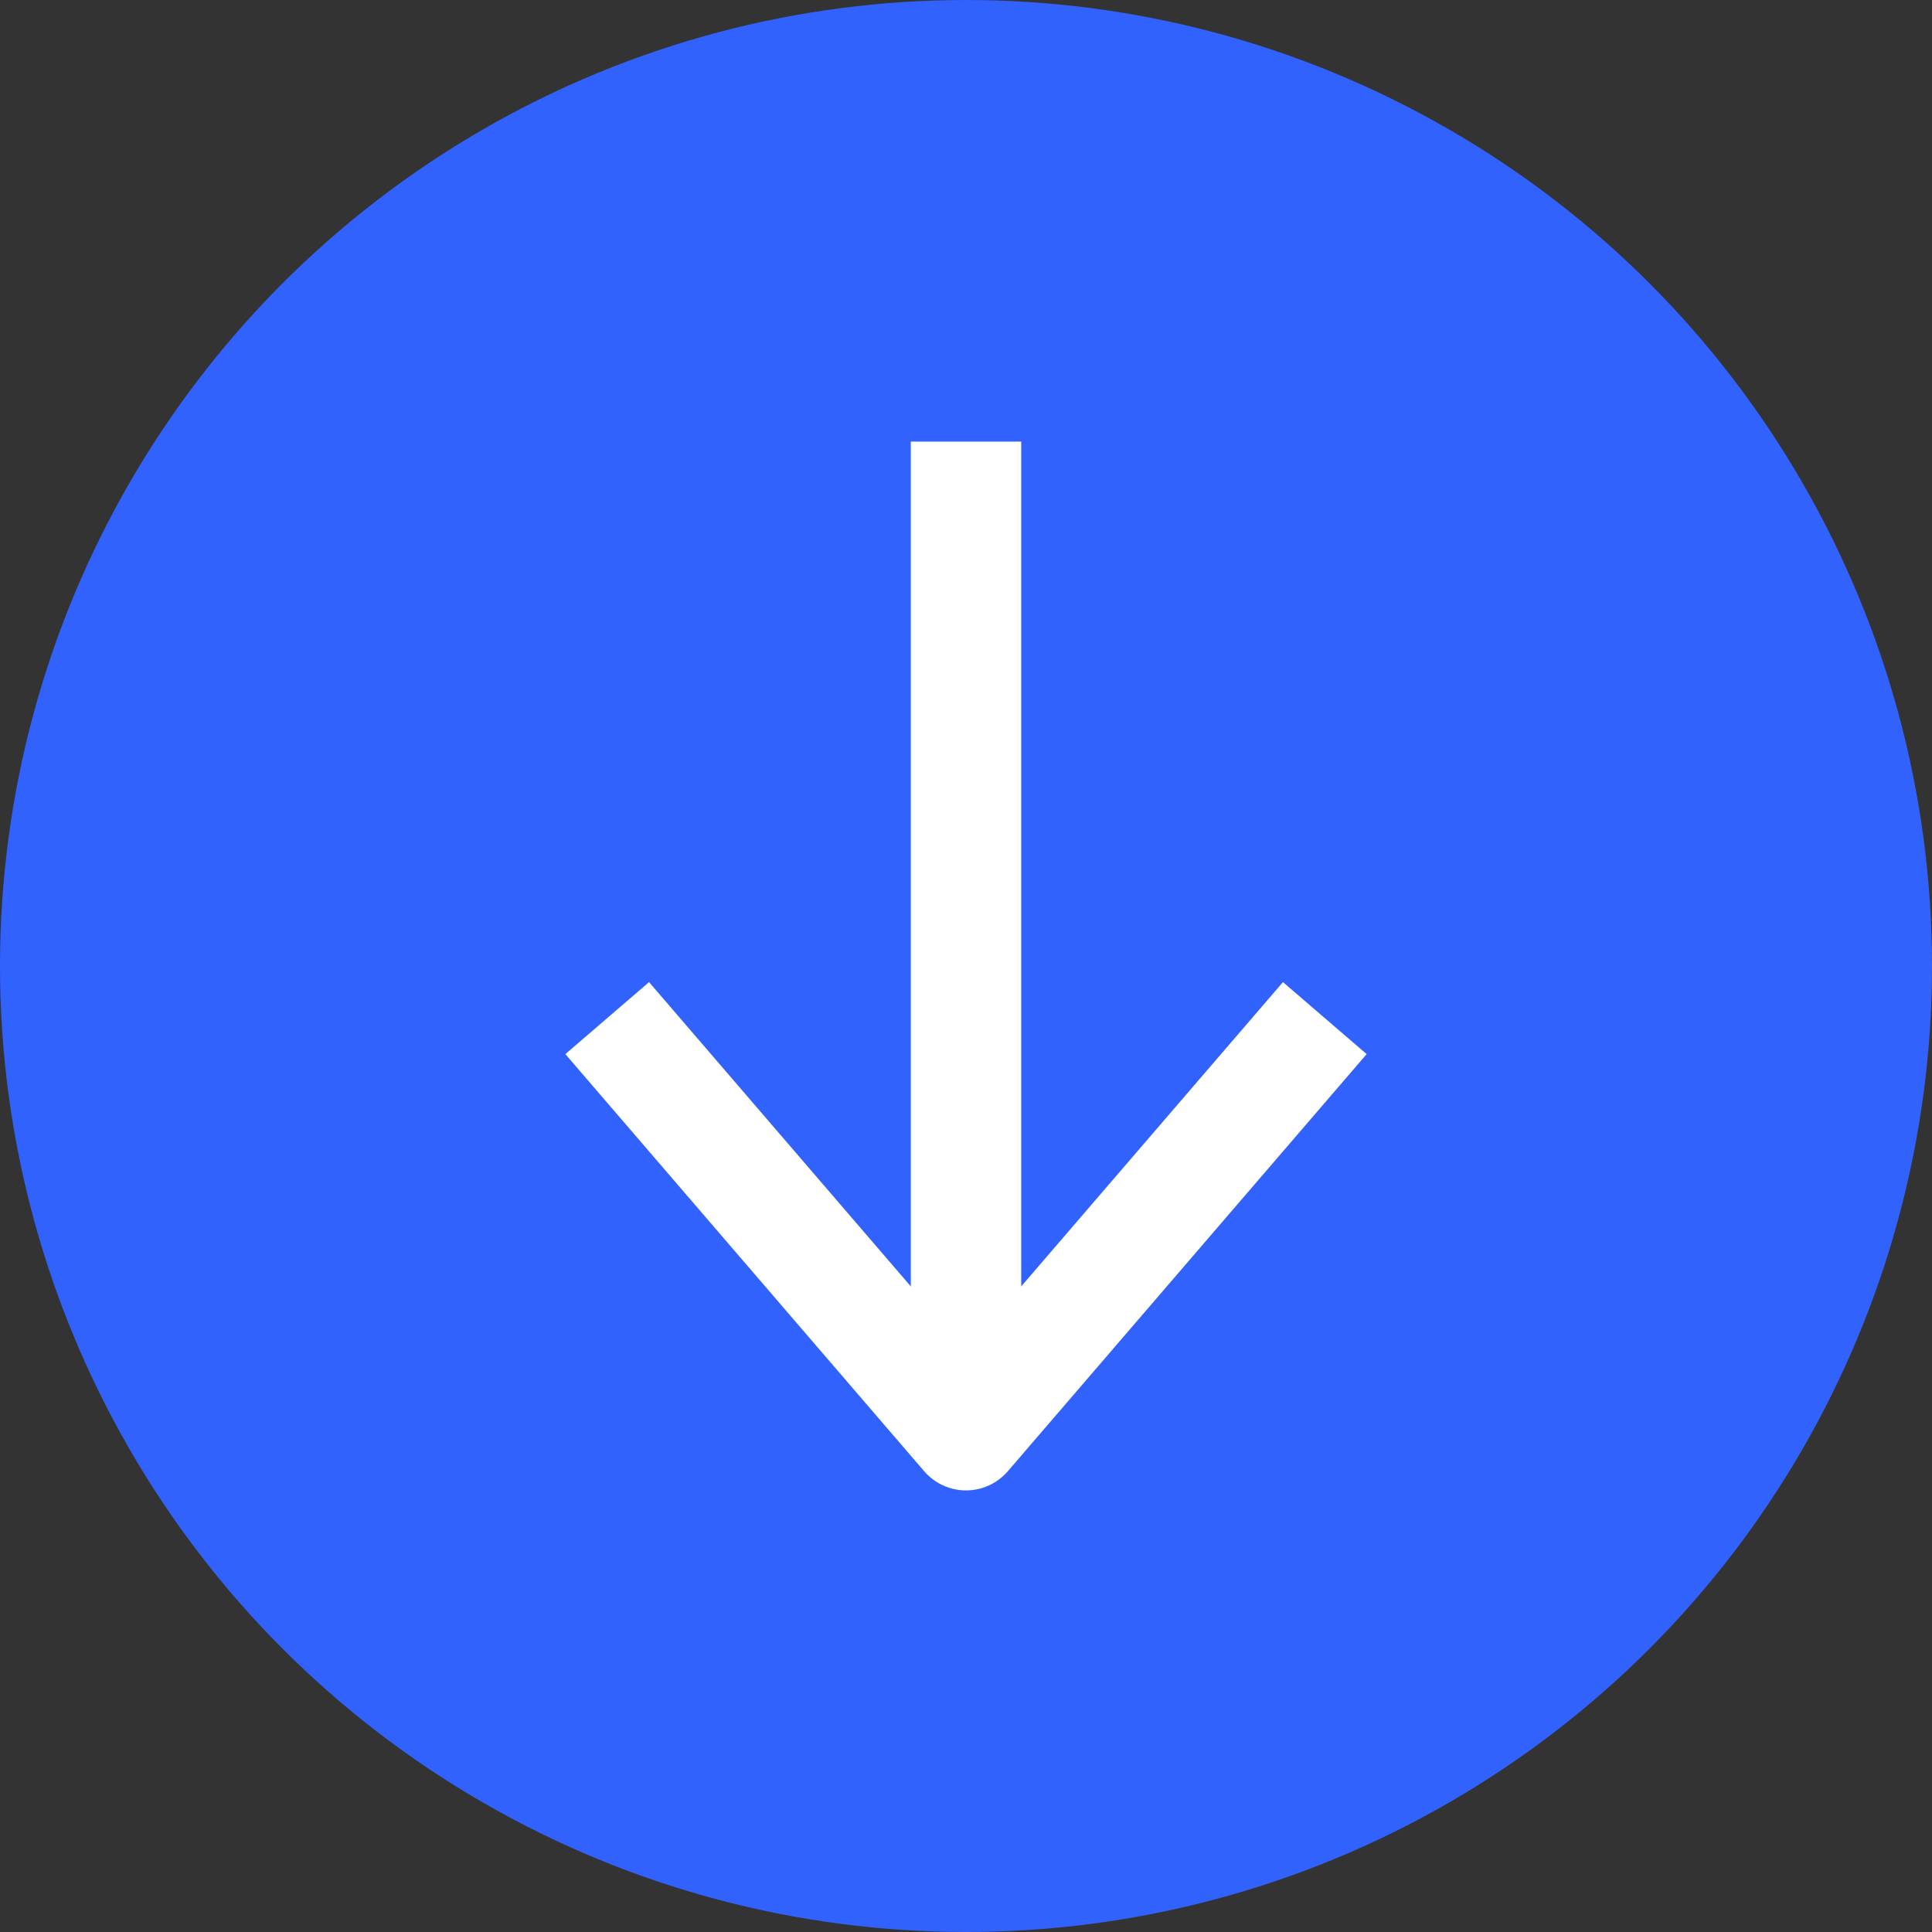
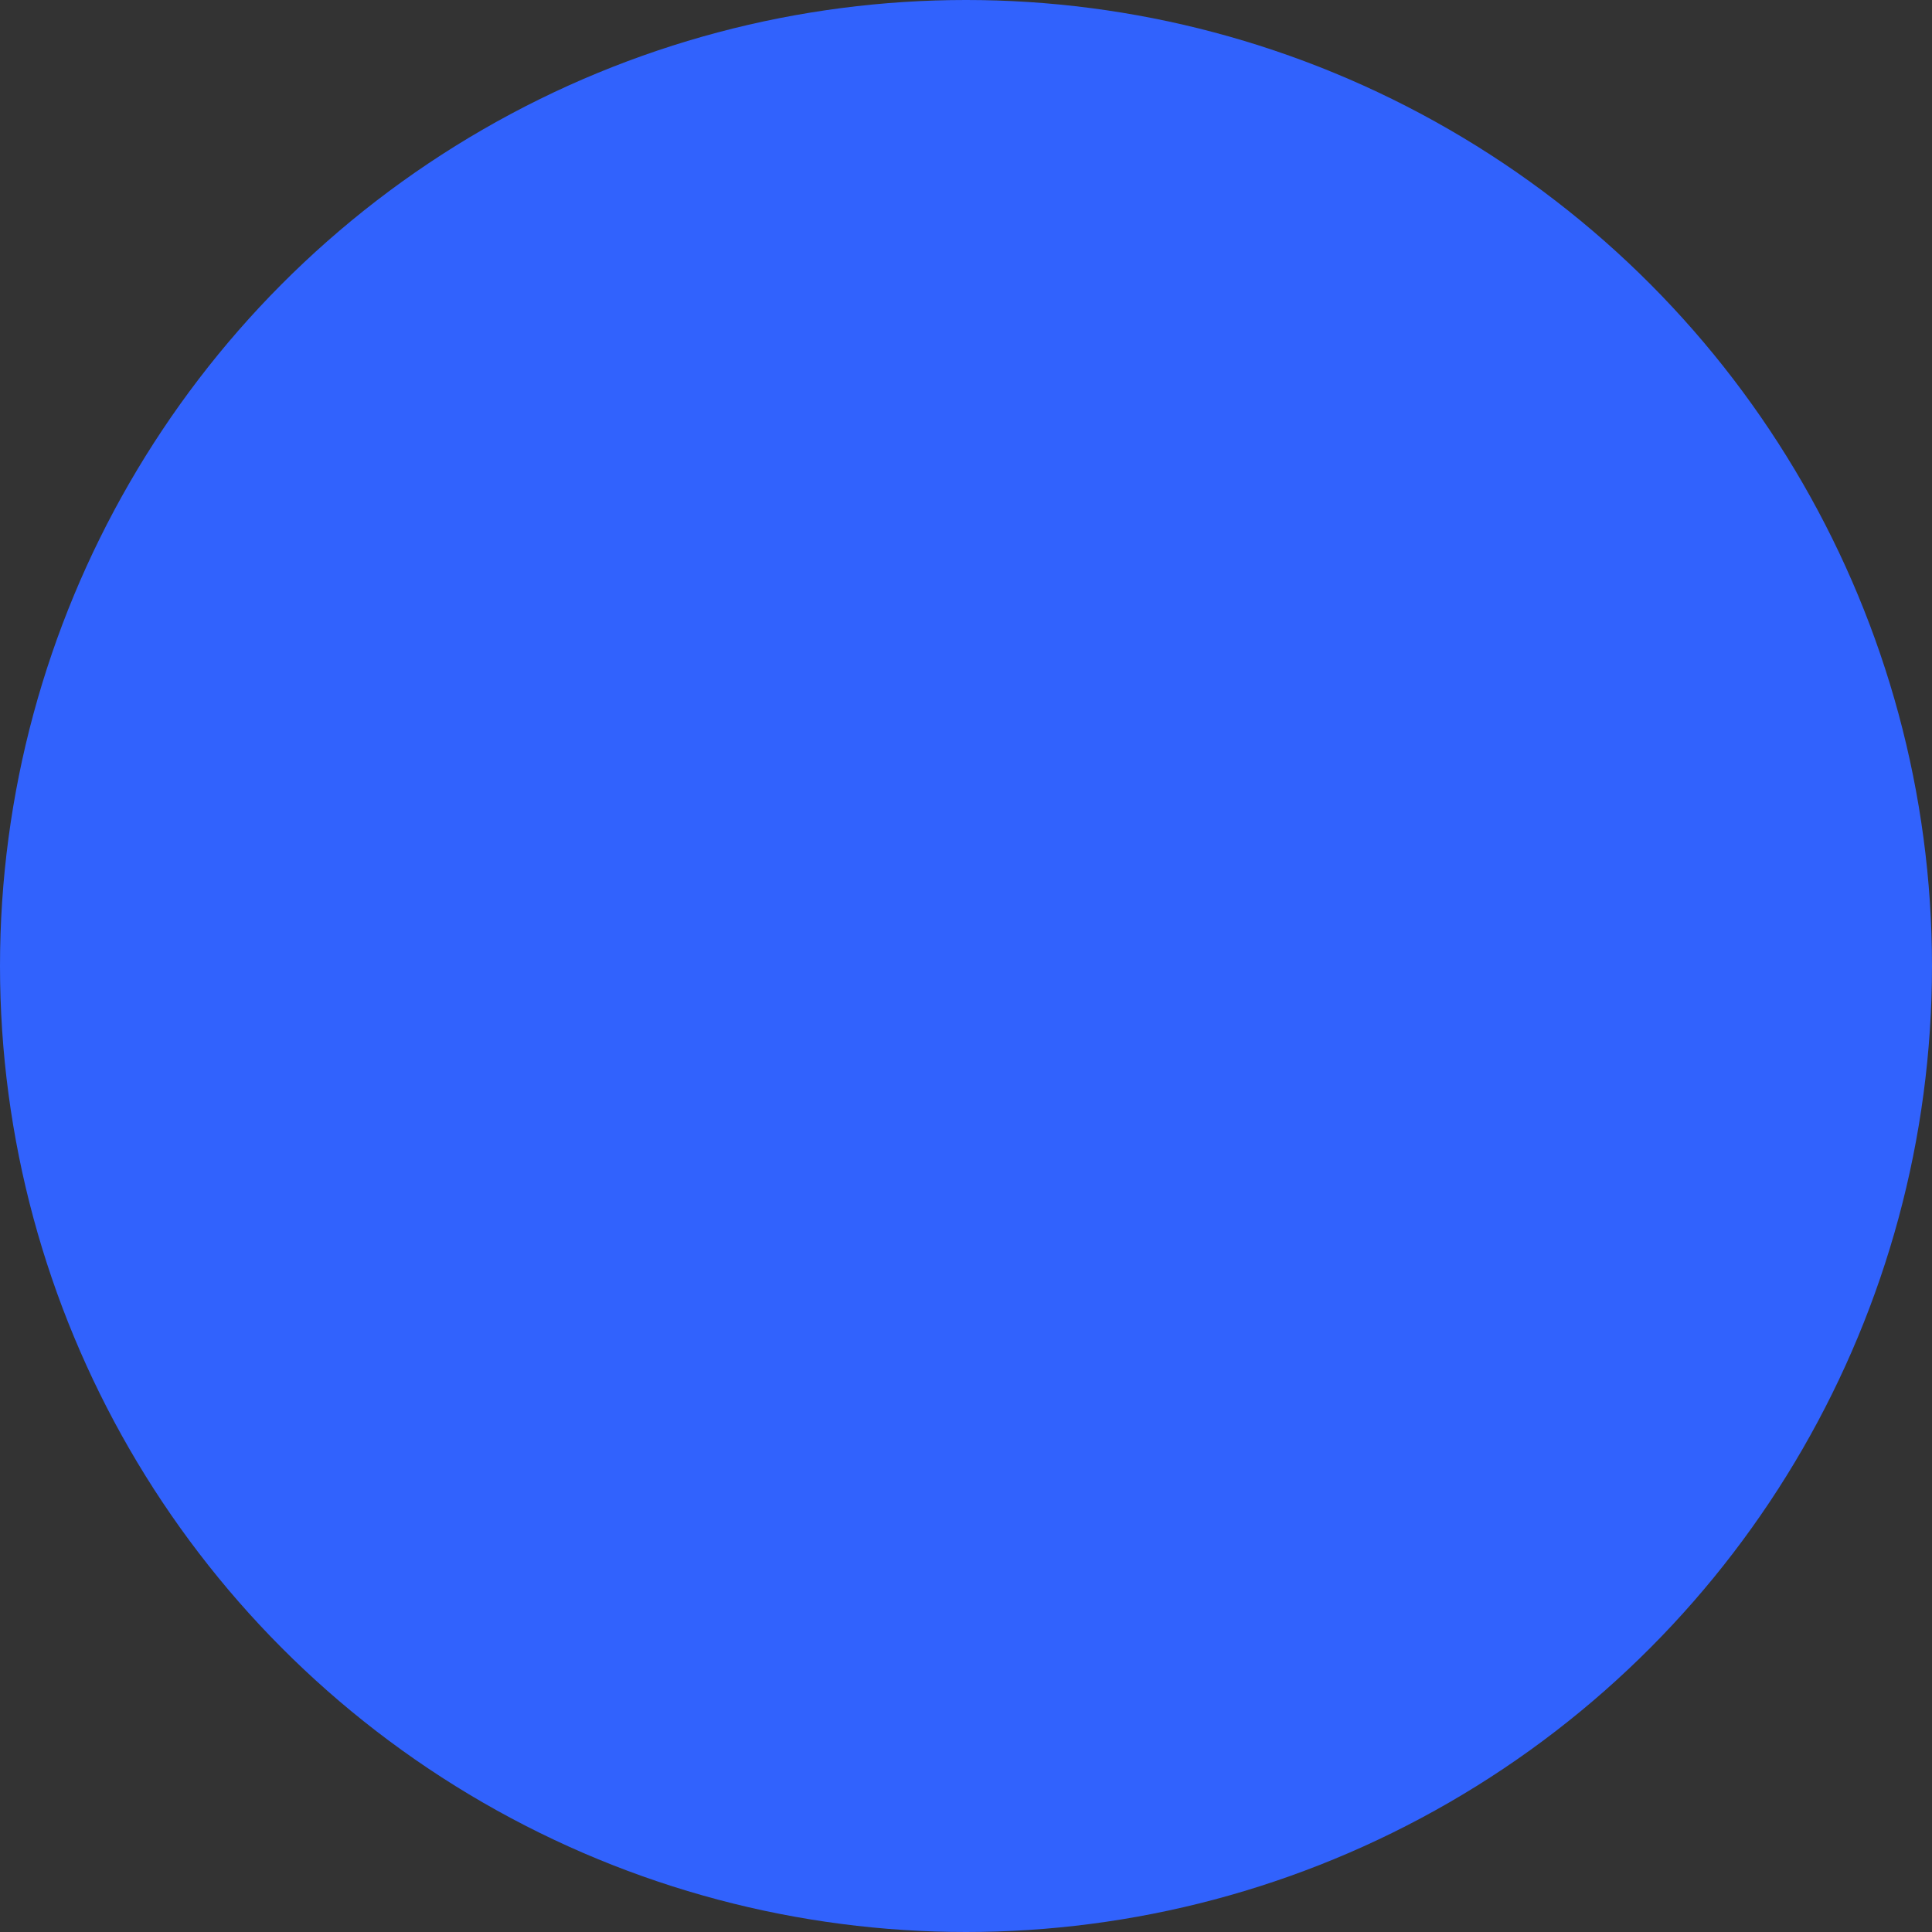
<svg xmlns="http://www.w3.org/2000/svg" width="35px" height="35px" viewBox="0 0 35 35" version="1.1">
  <rect x="0" y="0" width="35" height="35" fill="#333333" stroke="none" />
  <title>Group 2</title>
  <g id="Page-1" stroke="none" stroke-width="1" fill="none" fill-rule="evenodd">
    <g id="Desktop-HD" transform="translate(-780, -629)">
      <g id="Group-2" transform="translate(780, 629)">
        <circle id="Oval" fill="#3162FD" cx="17.5" cy="17.5" r="17.5" />
        <g id="Group" transform="translate(11, 9)" stroke="#FFFFFF" stroke-linejoin="round" stroke-width="2">
-           <line x1="6.5" y1="0" x2="6.5" y2="15.111" id="Line" stroke-linecap="square" />
-           <polyline id="Path-3" points="0 9.444 6.5 17 13 9.444" />
-         </g>
+           </g>
      </g>
    </g>
  </g>
</svg>